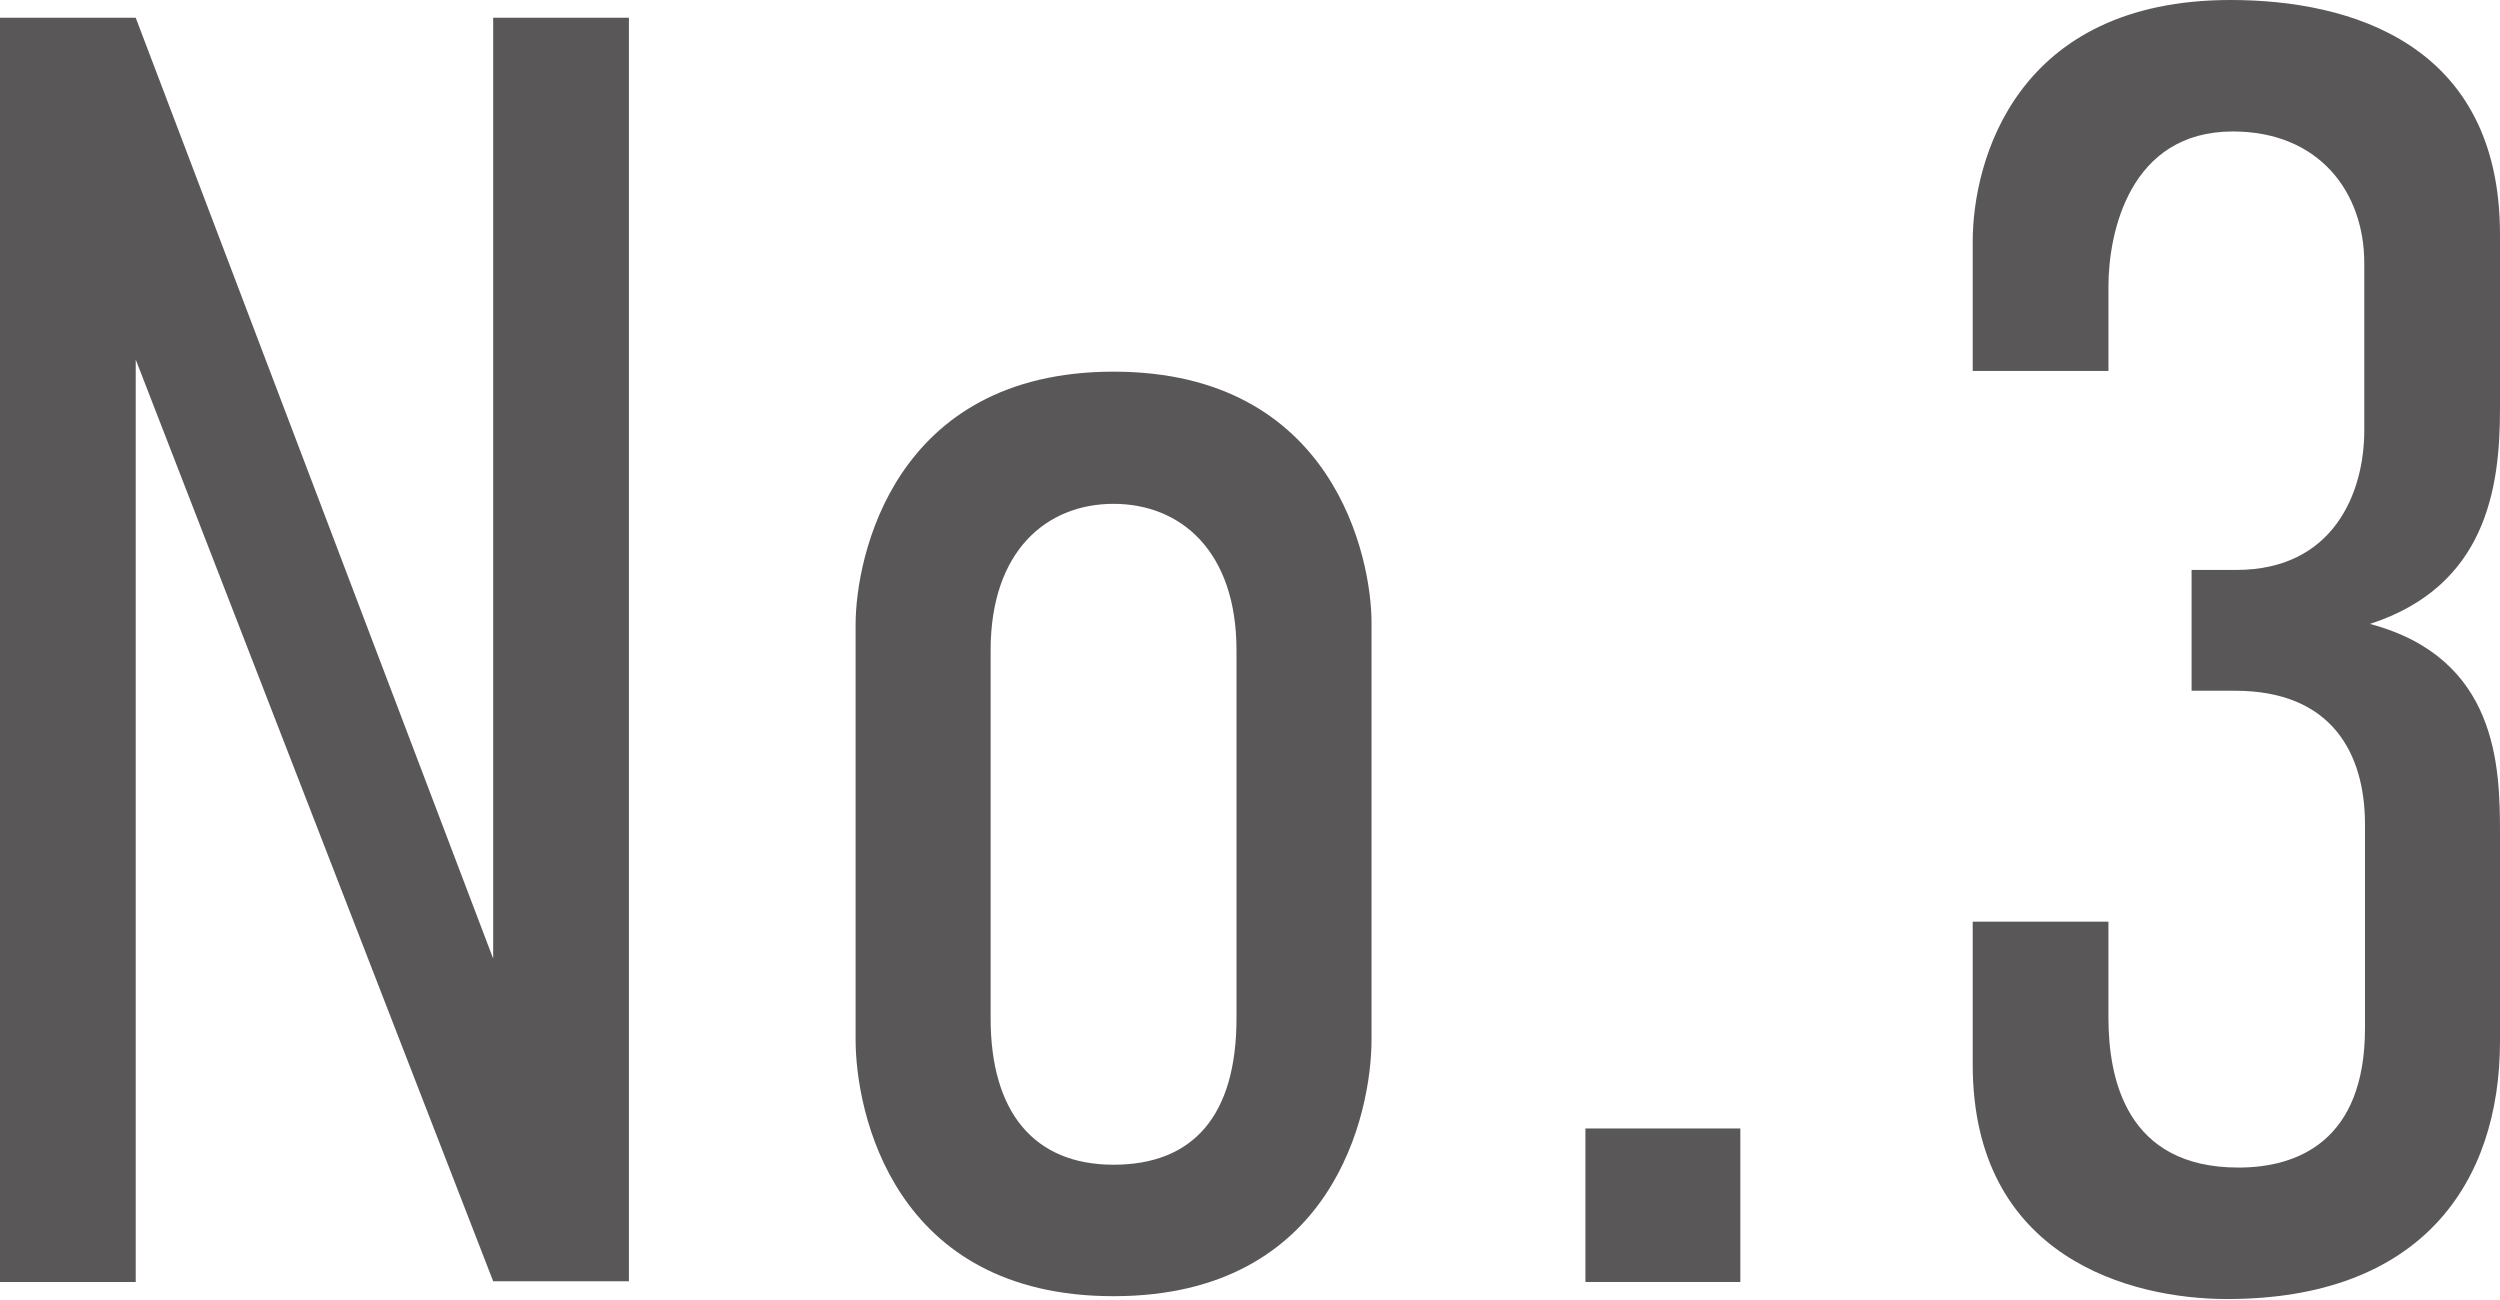
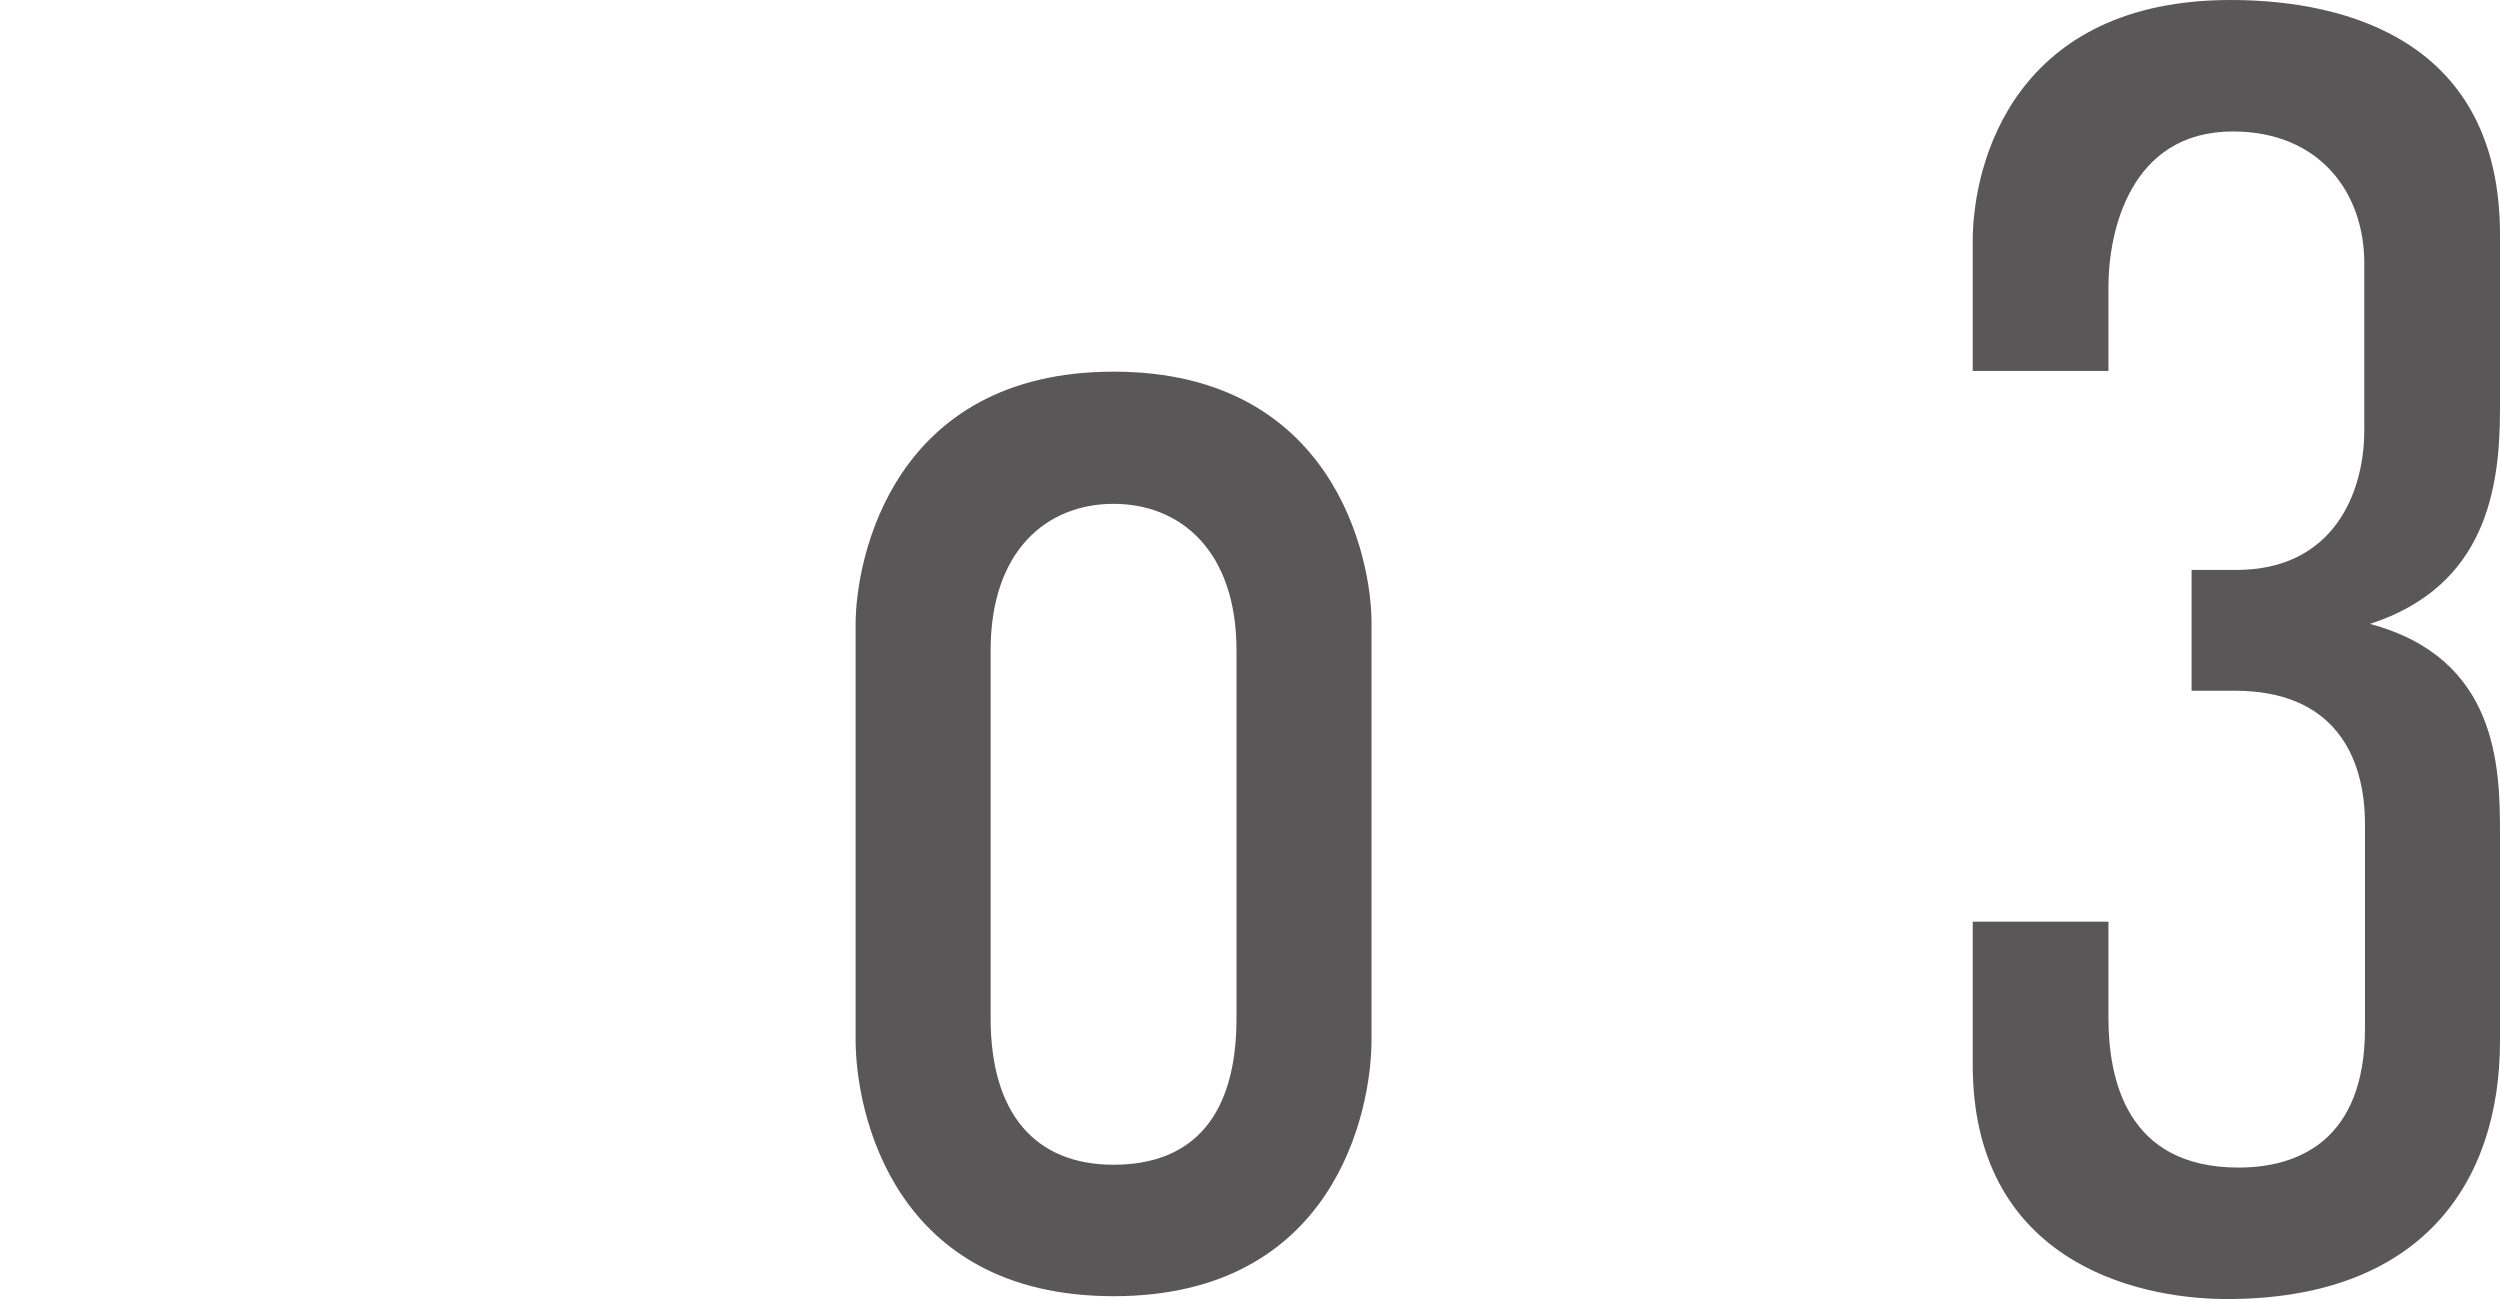
<svg xmlns="http://www.w3.org/2000/svg" id="_レイヤー_2" data-name="レイヤー 2" viewBox="0 0 35.18 18.29">
  <defs>
    <style>
      .cls-1 {
        fill: #595757;
      }
    </style>
  </defs>
  <g id="_レイヤー_1-2" data-name="レイヤー 1">
    <g>
-       <path class="cls-1" d="M1.91.25l5.03,13.24V.25h1.91v17.78h-1.91L1.91,5.06v12.98H0V.25h1.91Z" />
      <path class="cls-1" d="M12.04,8.79c0-.94.53-3.56,3.63-3.56s3.63,2.62,3.63,3.53v5.87c0,1.02-.53,3.61-3.63,3.61s-3.63-2.59-3.63-3.61v-5.84ZM17.4,9.15c0-1.4-.79-2.06-1.73-2.06s-1.73.66-1.73,2.06v5.18c0,1.32.61,2.06,1.73,2.06s1.73-.69,1.73-2.06v-5.18Z" />
-       <path class="cls-1" d="M24.49,15.88v2.16h-2.18v-2.16h2.18Z" />
      <path class="cls-1" d="M27.76,3.4c0-1.14.61-3.4,3.63-3.4,1.68,0,3.79.61,3.79,3.3v2.46c0,1.12-.2,2.49-1.83,3.02,1.8.48,1.83,2.01,1.83,2.95v2.92c0,2.01-1.12,3.63-3.84,3.63-1.35,0-3.58-.58-3.58-3.3v-2.01h1.91v1.35c0,.86.25,2.11,1.83,2.11.84,0,1.78-.38,1.78-1.96v-2.87c0-.99-.46-1.88-1.83-1.88h-.61v-1.7h.63c1.37,0,1.8-1.09,1.8-1.96v-2.36c0-.99-.63-1.85-1.85-1.85-1.45,0-1.75,1.42-1.75,2.18v1.19h-1.91v-1.83Z" />
    </g>
  </g>
</svg>